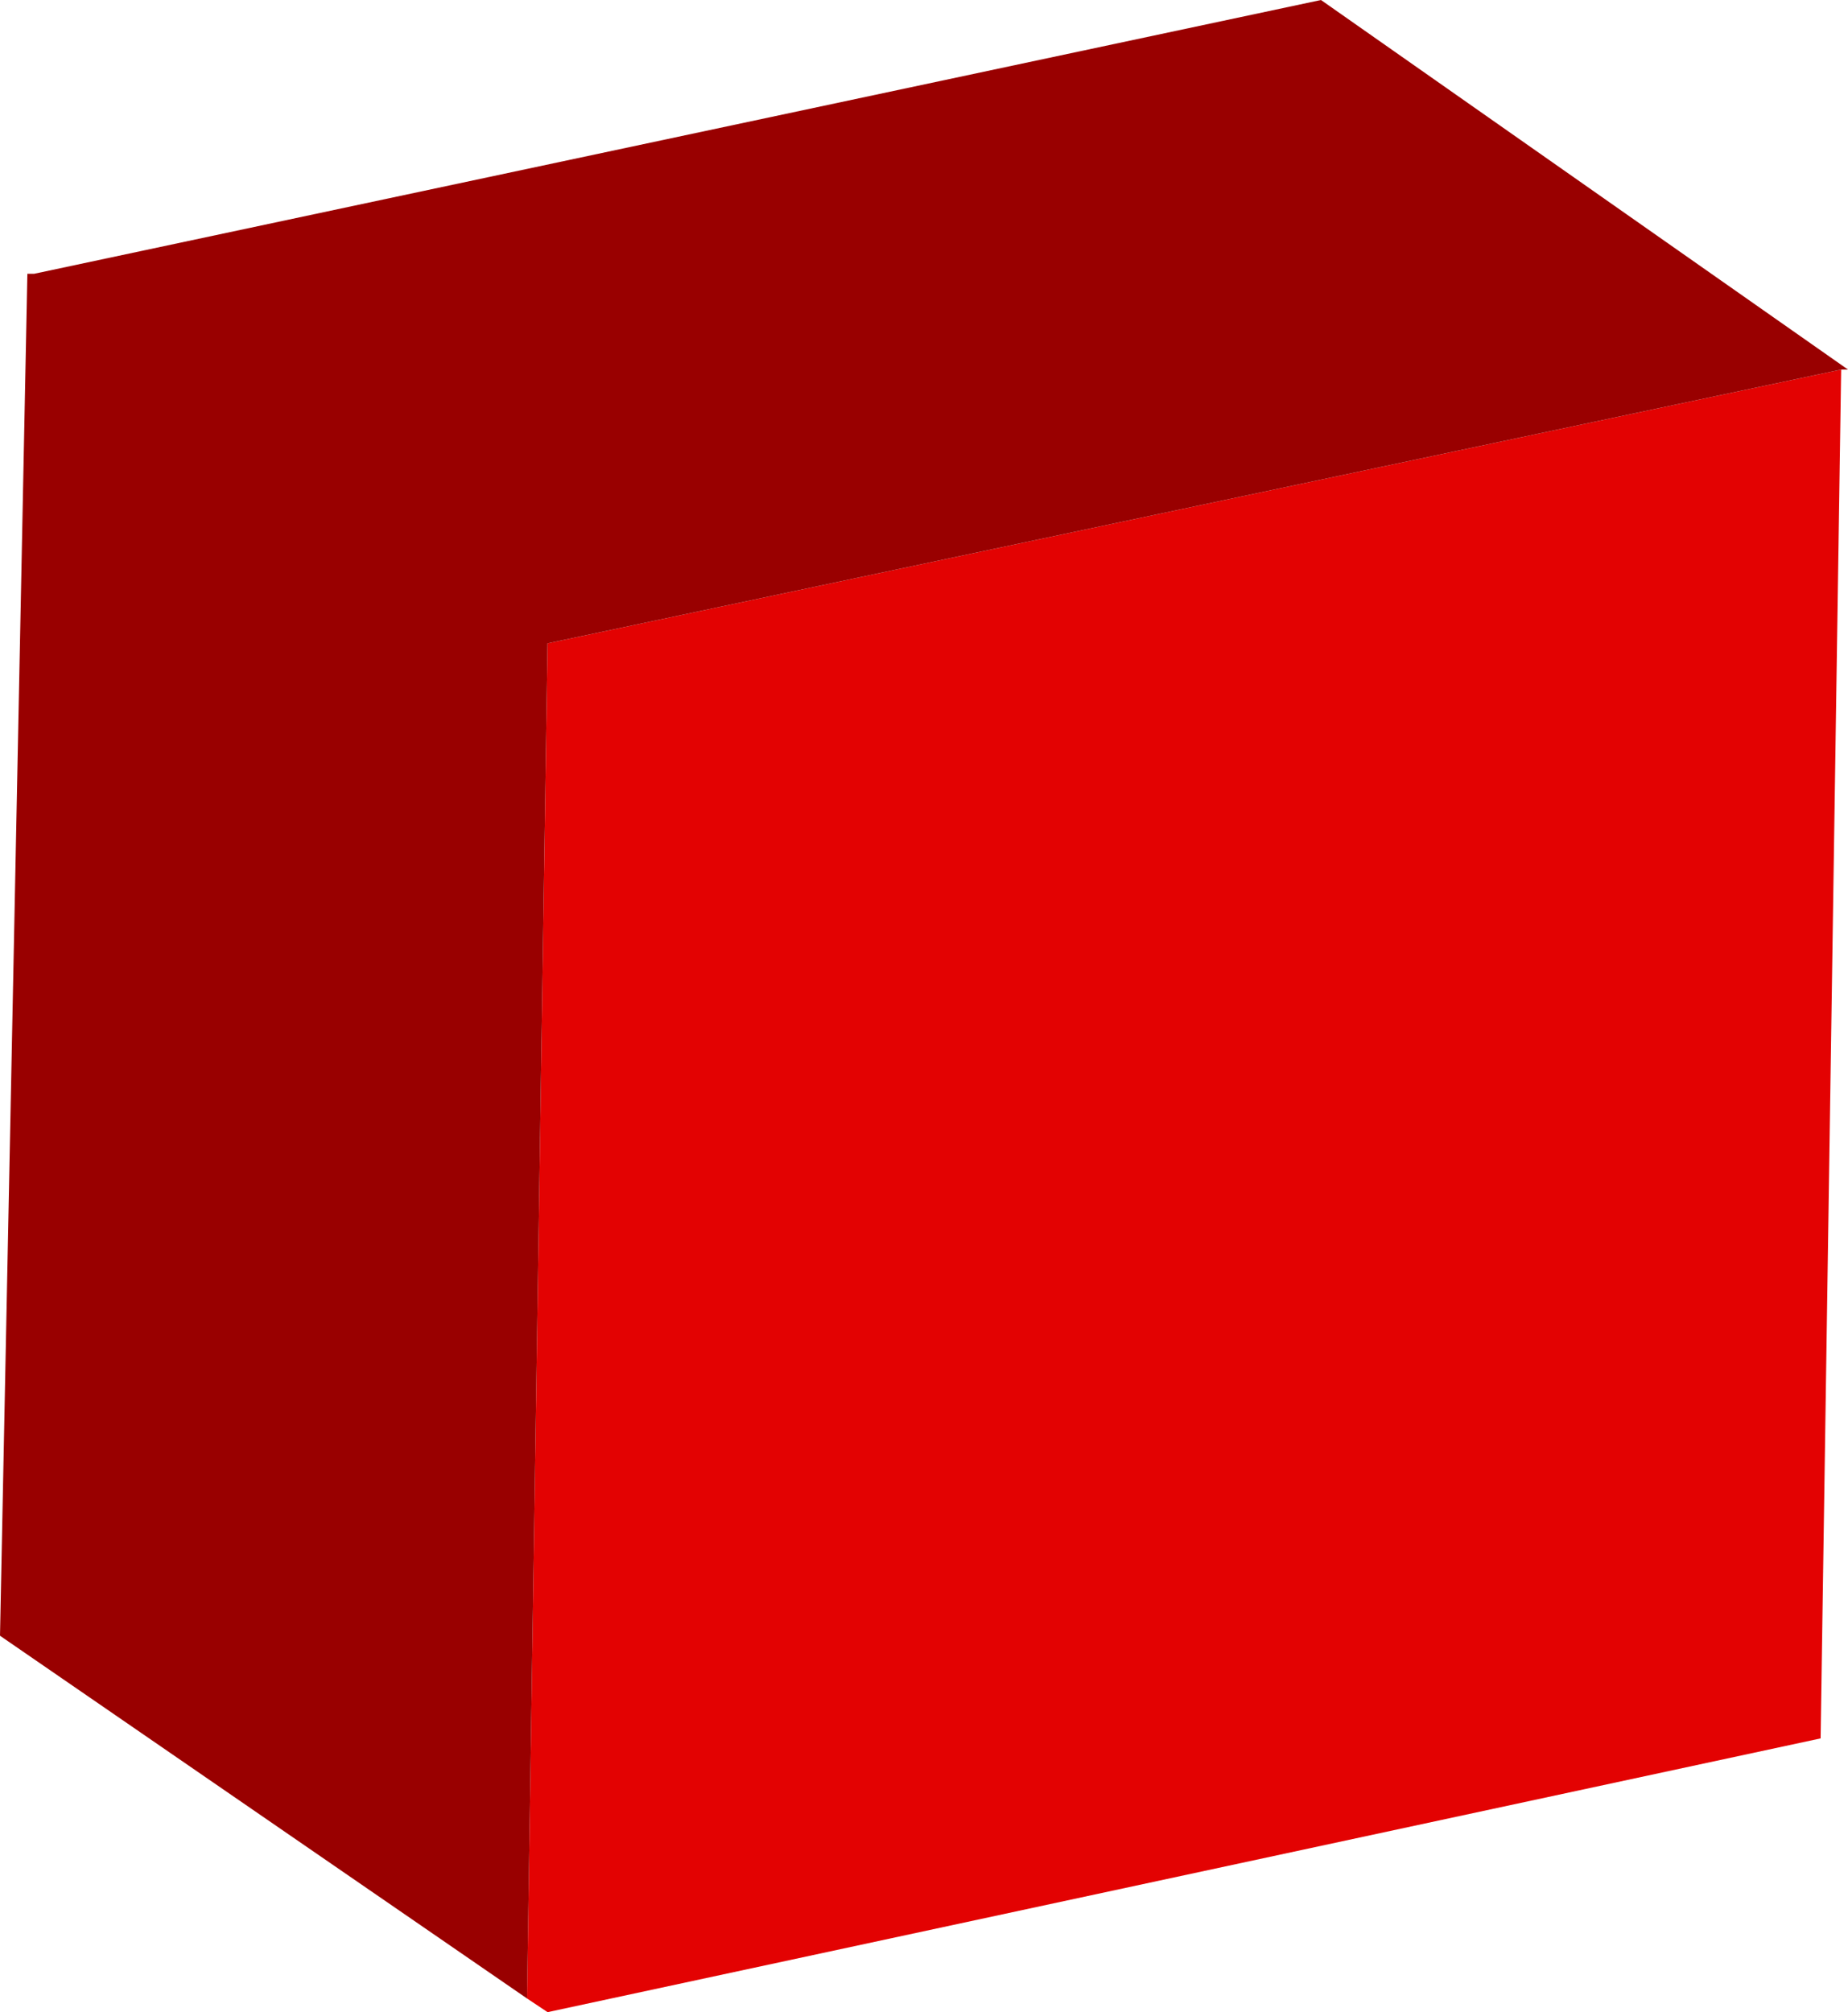
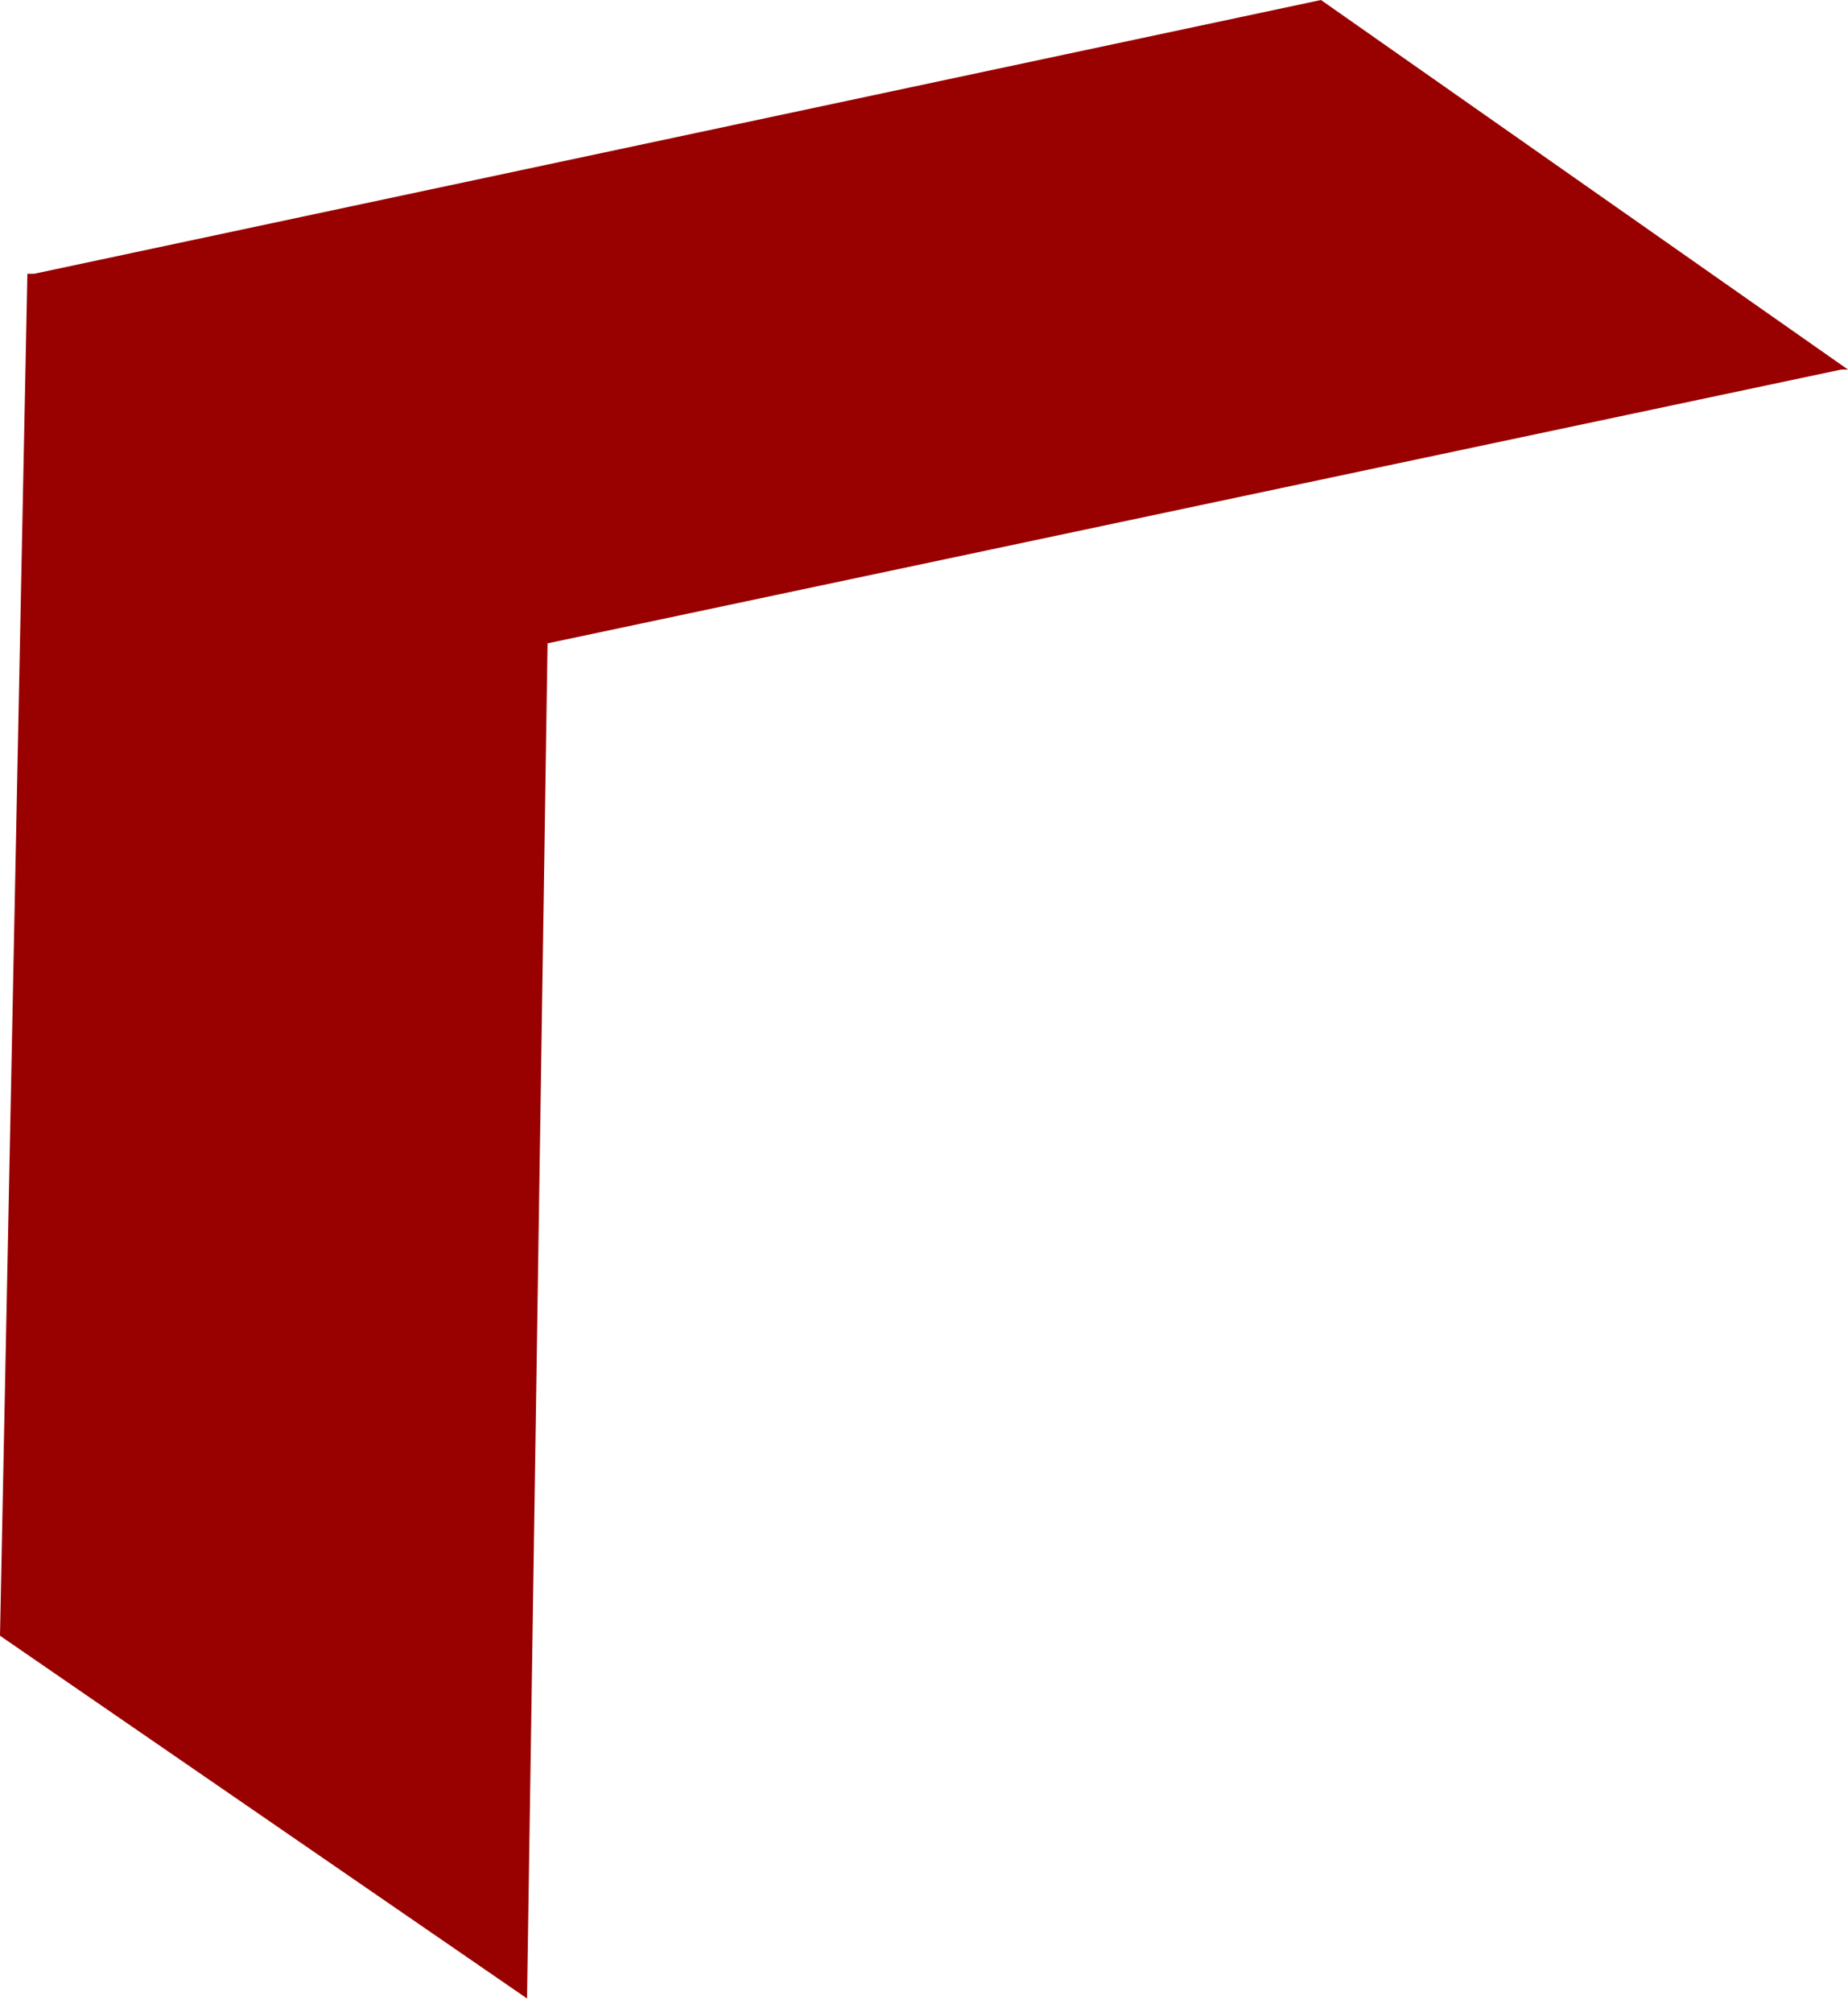
<svg xmlns="http://www.w3.org/2000/svg" height="14.7px" width="13.5px">
  <g transform="matrix(1.0, 0.0, 0.0, 1.0, 6.85, 7.05)">
-     <path d="M-3.0 7.55 L-2.85 -2.35 6.6 -4.35 6.45 5.65 -2.85 7.65 -3.0 7.55" fill="#e30202" fill-rule="evenodd" stroke="none" />
    <path d="M-3.0 7.55 L-6.85 4.9 -6.65 -5.05 -6.6 -5.05 2.8 -7.05 6.65 -4.35 6.6 -4.35 -2.85 -2.35 -3.0 7.55" fill="#990000" fill-rule="evenodd" stroke="none" />
  </g>
</svg>